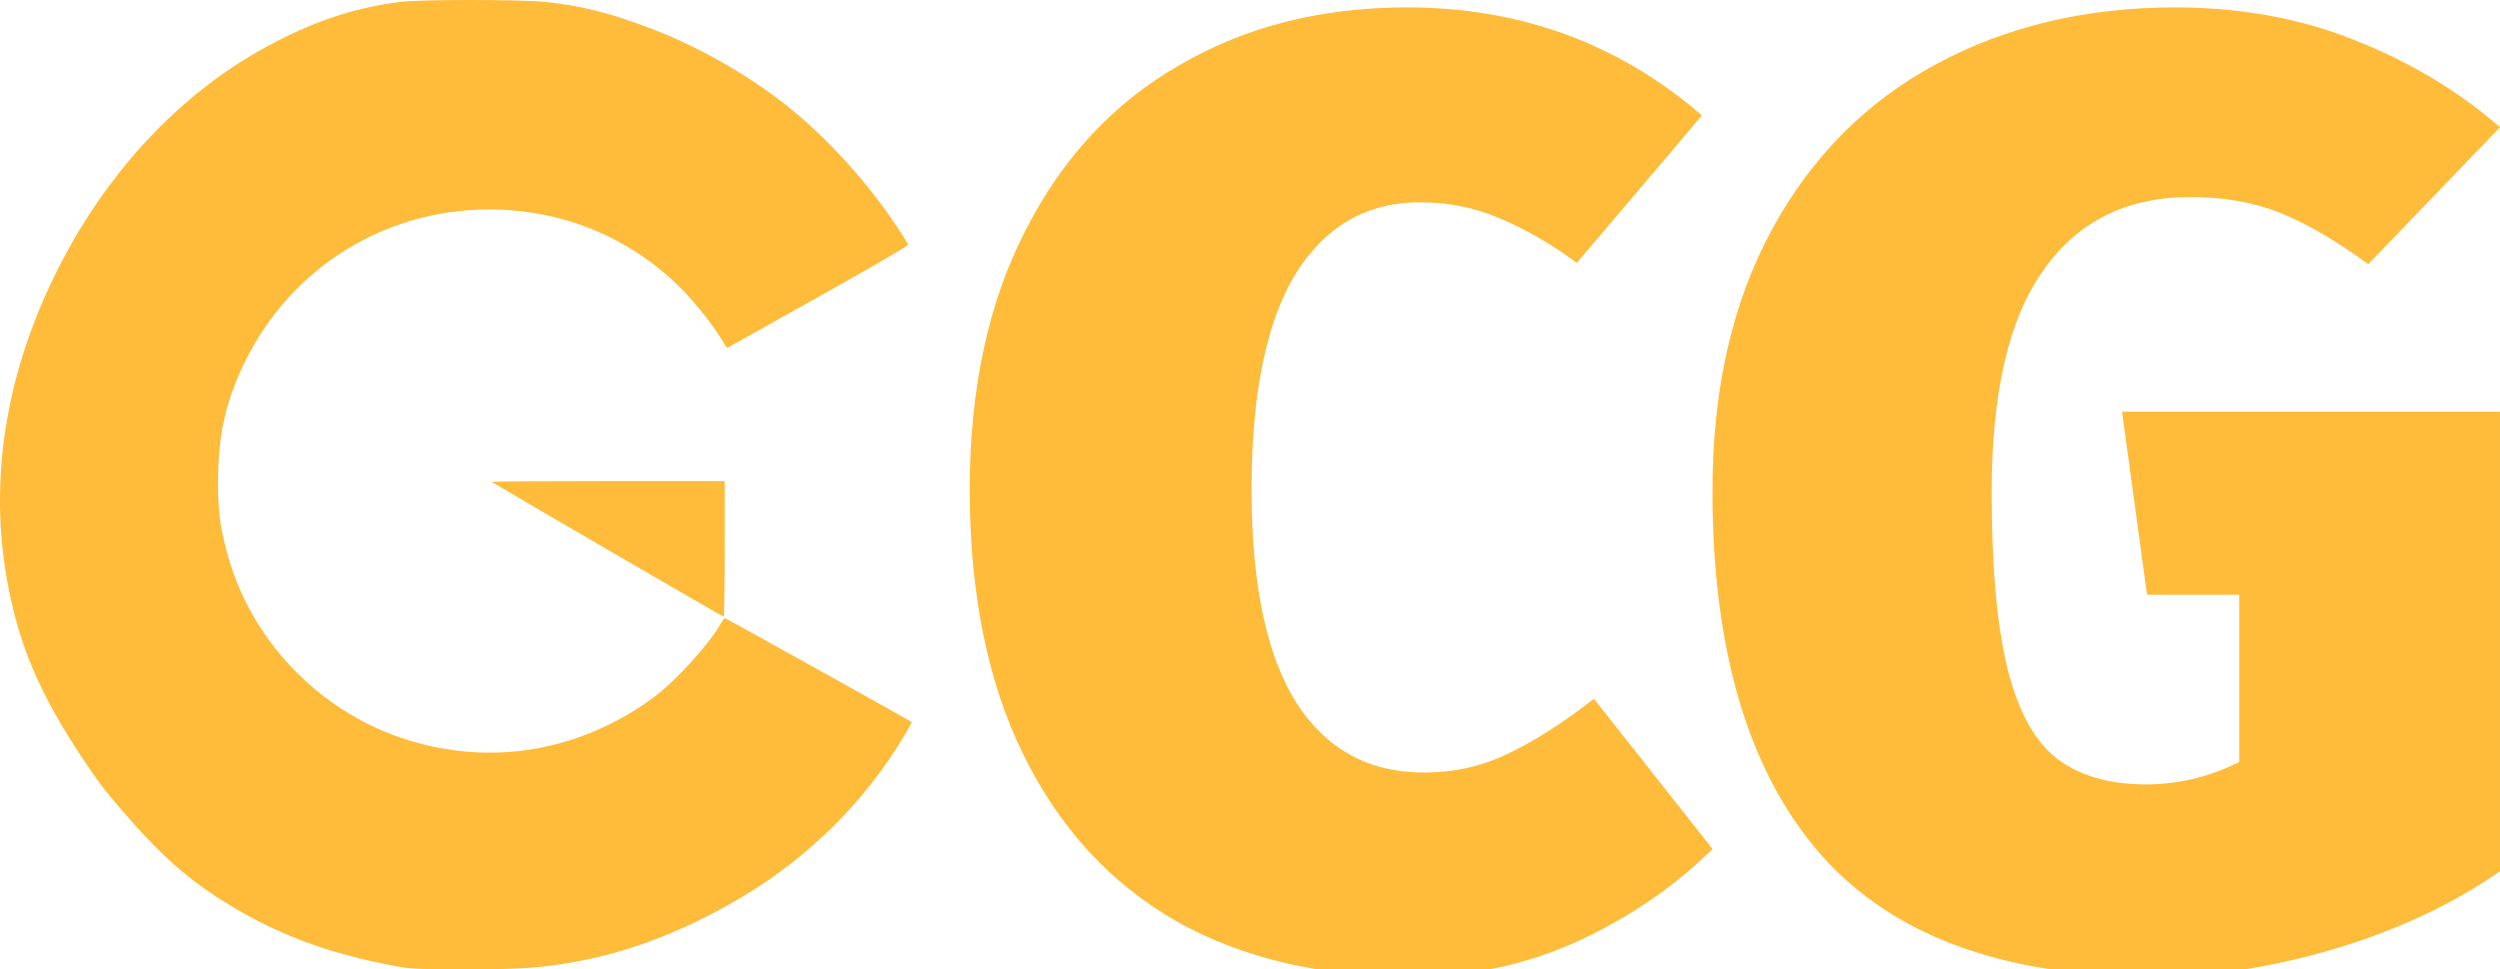
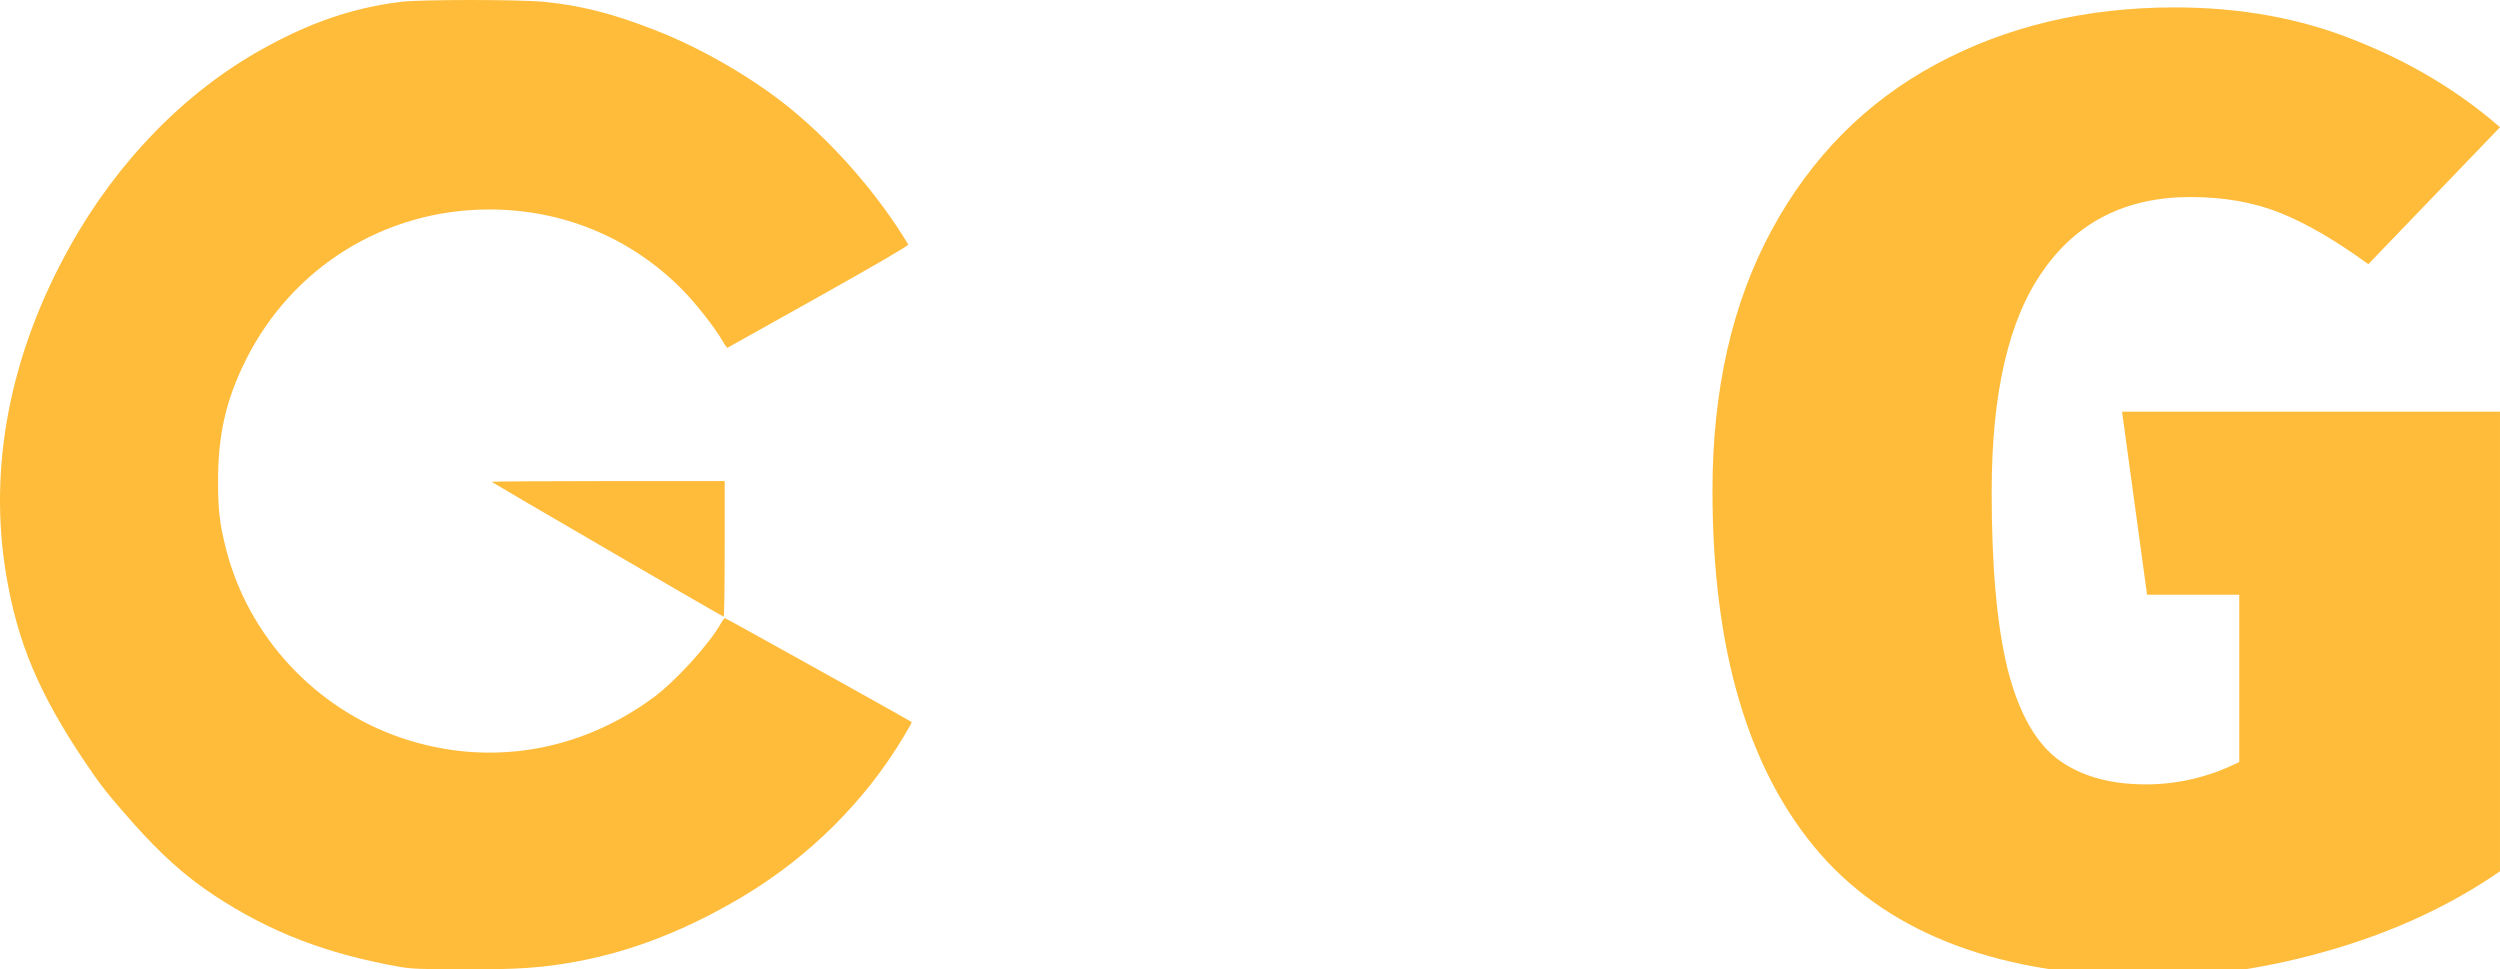
<svg xmlns="http://www.w3.org/2000/svg" xmlns:ns1="http://sodipodi.sourceforge.net/DTD/sodipodi-0.dtd" xmlns:ns2="http://www.inkscape.org/namespaces/inkscape" id="svg8" width="1289.431mm" height="500mm" version="1.1" viewBox="0 0 1289.431 500" ns1:docname="logo_y.svg" ns2:version="1.1.2 (0a00cf5339, 2022-02-04, custom)" ns2:export-filename="C:\Users\denyskon\gcg-website\static\media\logo_b.png" ns2:export-xdpi="20.163607" ns2:export-ydpi="20.163607">
  <ns1:namedview fit-margin-bottom="0" fit-margin-right="0" fit-margin-left="0" fit-margin-top="0" ns2:document-rotation="0" pagecolor="#ffffff" bordercolor="#666666" borderopacity="1" objecttolerance="10" gridtolerance="10" guidetolerance="10" ns2:pageopacity="0" ns2:pageshadow="2" ns2:window-width="1355" ns2:window-height="877" id="namedview13" showgrid="false" ns2:zoom="0.049579465" ns2:cx="1613.5713" ns2:cy="1774.9284" ns2:window-x="0" ns2:window-y="0" ns2:window-maximized="0" ns2:current-layer="layer1" ns2:pagecheckerboard="0" ns2:document-units="mm" />
  <defs id="defs2">
-     <rect id="rect101" width="1231.018" height="630.593" x="-576.462" y="149.707" />
-   </defs>
+     </defs>
  <g id="layer1" transform="translate(1042.643,-148.591)" ns2:export-filename="/home/denys/GCG/Moodle/GCG Logo.png" ns2:export-xdpi="14.6812" ns2:export-ydpi="14.6812">
    <path style="fill:#ffbc3b;fill-opacity:1;stroke-width:0.7;stroke:none" id="path94" d="m -800.202,148.591 c -15.663,0.005 -30.937,0.33 -35.928,0.972 -24.978,3.212 -46.066,10.408 -71.035,24.24 -39.97,22.143 -74.912,57.98 -99.474,102.023 -30.865,55.347 -42.151,113.501 -32.832,169.179 5.87,35.072 16.858,61.179 40.688,96.673 7.955,11.848 11.842,16.781 24.469,31.05 14.64,16.543 27.574,28.102 42.201,37.715 28.87,18.972 57.711,30.081 95.588,36.817 v 10e-4 c 5.824,1.036 11.34,1.265 31.887,1.324 29.28,0.086 41.985,-0.8 60.141,-4.193 28.57,-5.339 57.437,-16.771 86.128,-34.11 33.447,-20.213 61.807,-48.468 81.465,-81.165 2.618,-4.355 4.65,-8.003 4.514,-8.106 -1.171,-0.894 -95.911,-53.611 -96.346,-53.611 -0.315,0 -1.291,1.279 -2.169,2.842 -6.004,10.683 -23.403,29.787 -34.703,38.106 -38.441,28.296 -85.406,35.868 -129.741,20.918 -44.55,-15.023 -79.253,-52.35 -90.717,-97.579 -3.256,-12.844 -4.076,-19.772 -4.104,-34.621 -0.043,-24.058 4.03,-42.064 14.111,-62.388 23.945,-48.275 71.924,-78.049 125.769,-78.049 37.719,0 72.556,14.347 98.976,40.762 7.224,7.222 17.367,20.089 21.375,27.115 1.142,2.002 2.272,3.557 2.512,3.457 0.24,-0.101 21.427,-11.949 47.082,-26.329 30.232,-16.946 46.478,-26.427 46.166,-26.944 -15.245,-25.323 -37.512,-51.051 -60.395,-69.783 -19.537,-15.993 -45.925,-31.319 -70.291,-40.825 -21.822,-8.514 -38.296,-12.711 -57.082,-14.543 -6.543,-0.639 -22.594,-0.954 -38.257,-0.949 z m 71.033,248.124 c -33.167,0 -60.117,0.187 -59.889,0.415 0.228,0.228 27.129,15.96 59.779,34.96 32.65,18.999 59.6,34.559 59.888,34.577 0.289,0.018 0.525,-15.714 0.525,-34.96 v -34.993 z" />
    <g aria-label="CG" transform="matrix(1.359,0,0,1.359,227.353,-182.728)" id="text99" style="font-size:499.798px;line-height:1.25;white-space:pre;shape-inside:url(#rect101);fill:#ffbc3b;fill-opacity:1">
-       <path d="m -400.534,246.605 q 64.474,0 111.955,40.983 l -47.481,55.977 q -14.994,-10.996 -29.488,-16.993 -13.994,-5.998 -29.988,-5.998 -30.488,0 -47.481,27.489 -16.493,27.489 -16.493,81.467 0,53.978 16.993,80.967 16.993,26.489 48.48,26.489 16.993,0 31.487,-6.997 14.994,-6.997 32.987,-20.992 l 44.982,56.977 q -20.992,20.992 -50.979,34.986 -29.488,13.495 -63.474,13.495 -51.479,0 -88.964,-20.992 -37.485,-21.491 -57.977,-62.975 -20.492,-41.483 -20.492,-100.959 0,-56.977 20.992,-97.96 20.992,-41.483 58.476,-62.975 37.485,-21.991 86.465,-21.991 z" style="font-weight:900;font-family:'Fira Sans';-inkscape-font-specification:'Fira Sans Heavy';shape-inside:url(#rect101);fill:#ffbc3b;fill-opacity:1" id="path2883" />
      <path d="m -109.152,246.605 q 37.485,0 68.472,12.495 31.487,12.495 54.978,32.987 l -49.98,51.979 Q -54.174,330.572 -69.168,324.574 q -14.994,-5.998 -33.986,-5.998 -36.485,0 -55.977,27.989 -19.492,27.489 -19.492,83.966 0,42.483 5.998,66.973 5.998,23.99 18.493,33.986 12.995,9.996 33.986,9.996 18.493,0 35.486,-8.497 v -63.474 h -34.986 l -9.496,-69.472 H 14.298 v 174.429 q -27.489,18.992 -62.975,29.488 -35.486,10.496 -68.472,10.496 -85.465,0 -126.449,-46.481 -40.983,-46.981 -40.983,-137.944 0,-57.477 22.491,-98.96 22.491,-41.483 62.475,-62.975 39.984,-21.491 90.463,-21.491 z" style="font-weight:900;font-family:'Fira Sans';-inkscape-font-specification:'Fira Sans Heavy';shape-inside:url(#rect101);fill:#ffbc3b;fill-opacity:1" id="path2885" />
    </g>
  </g>
</svg>